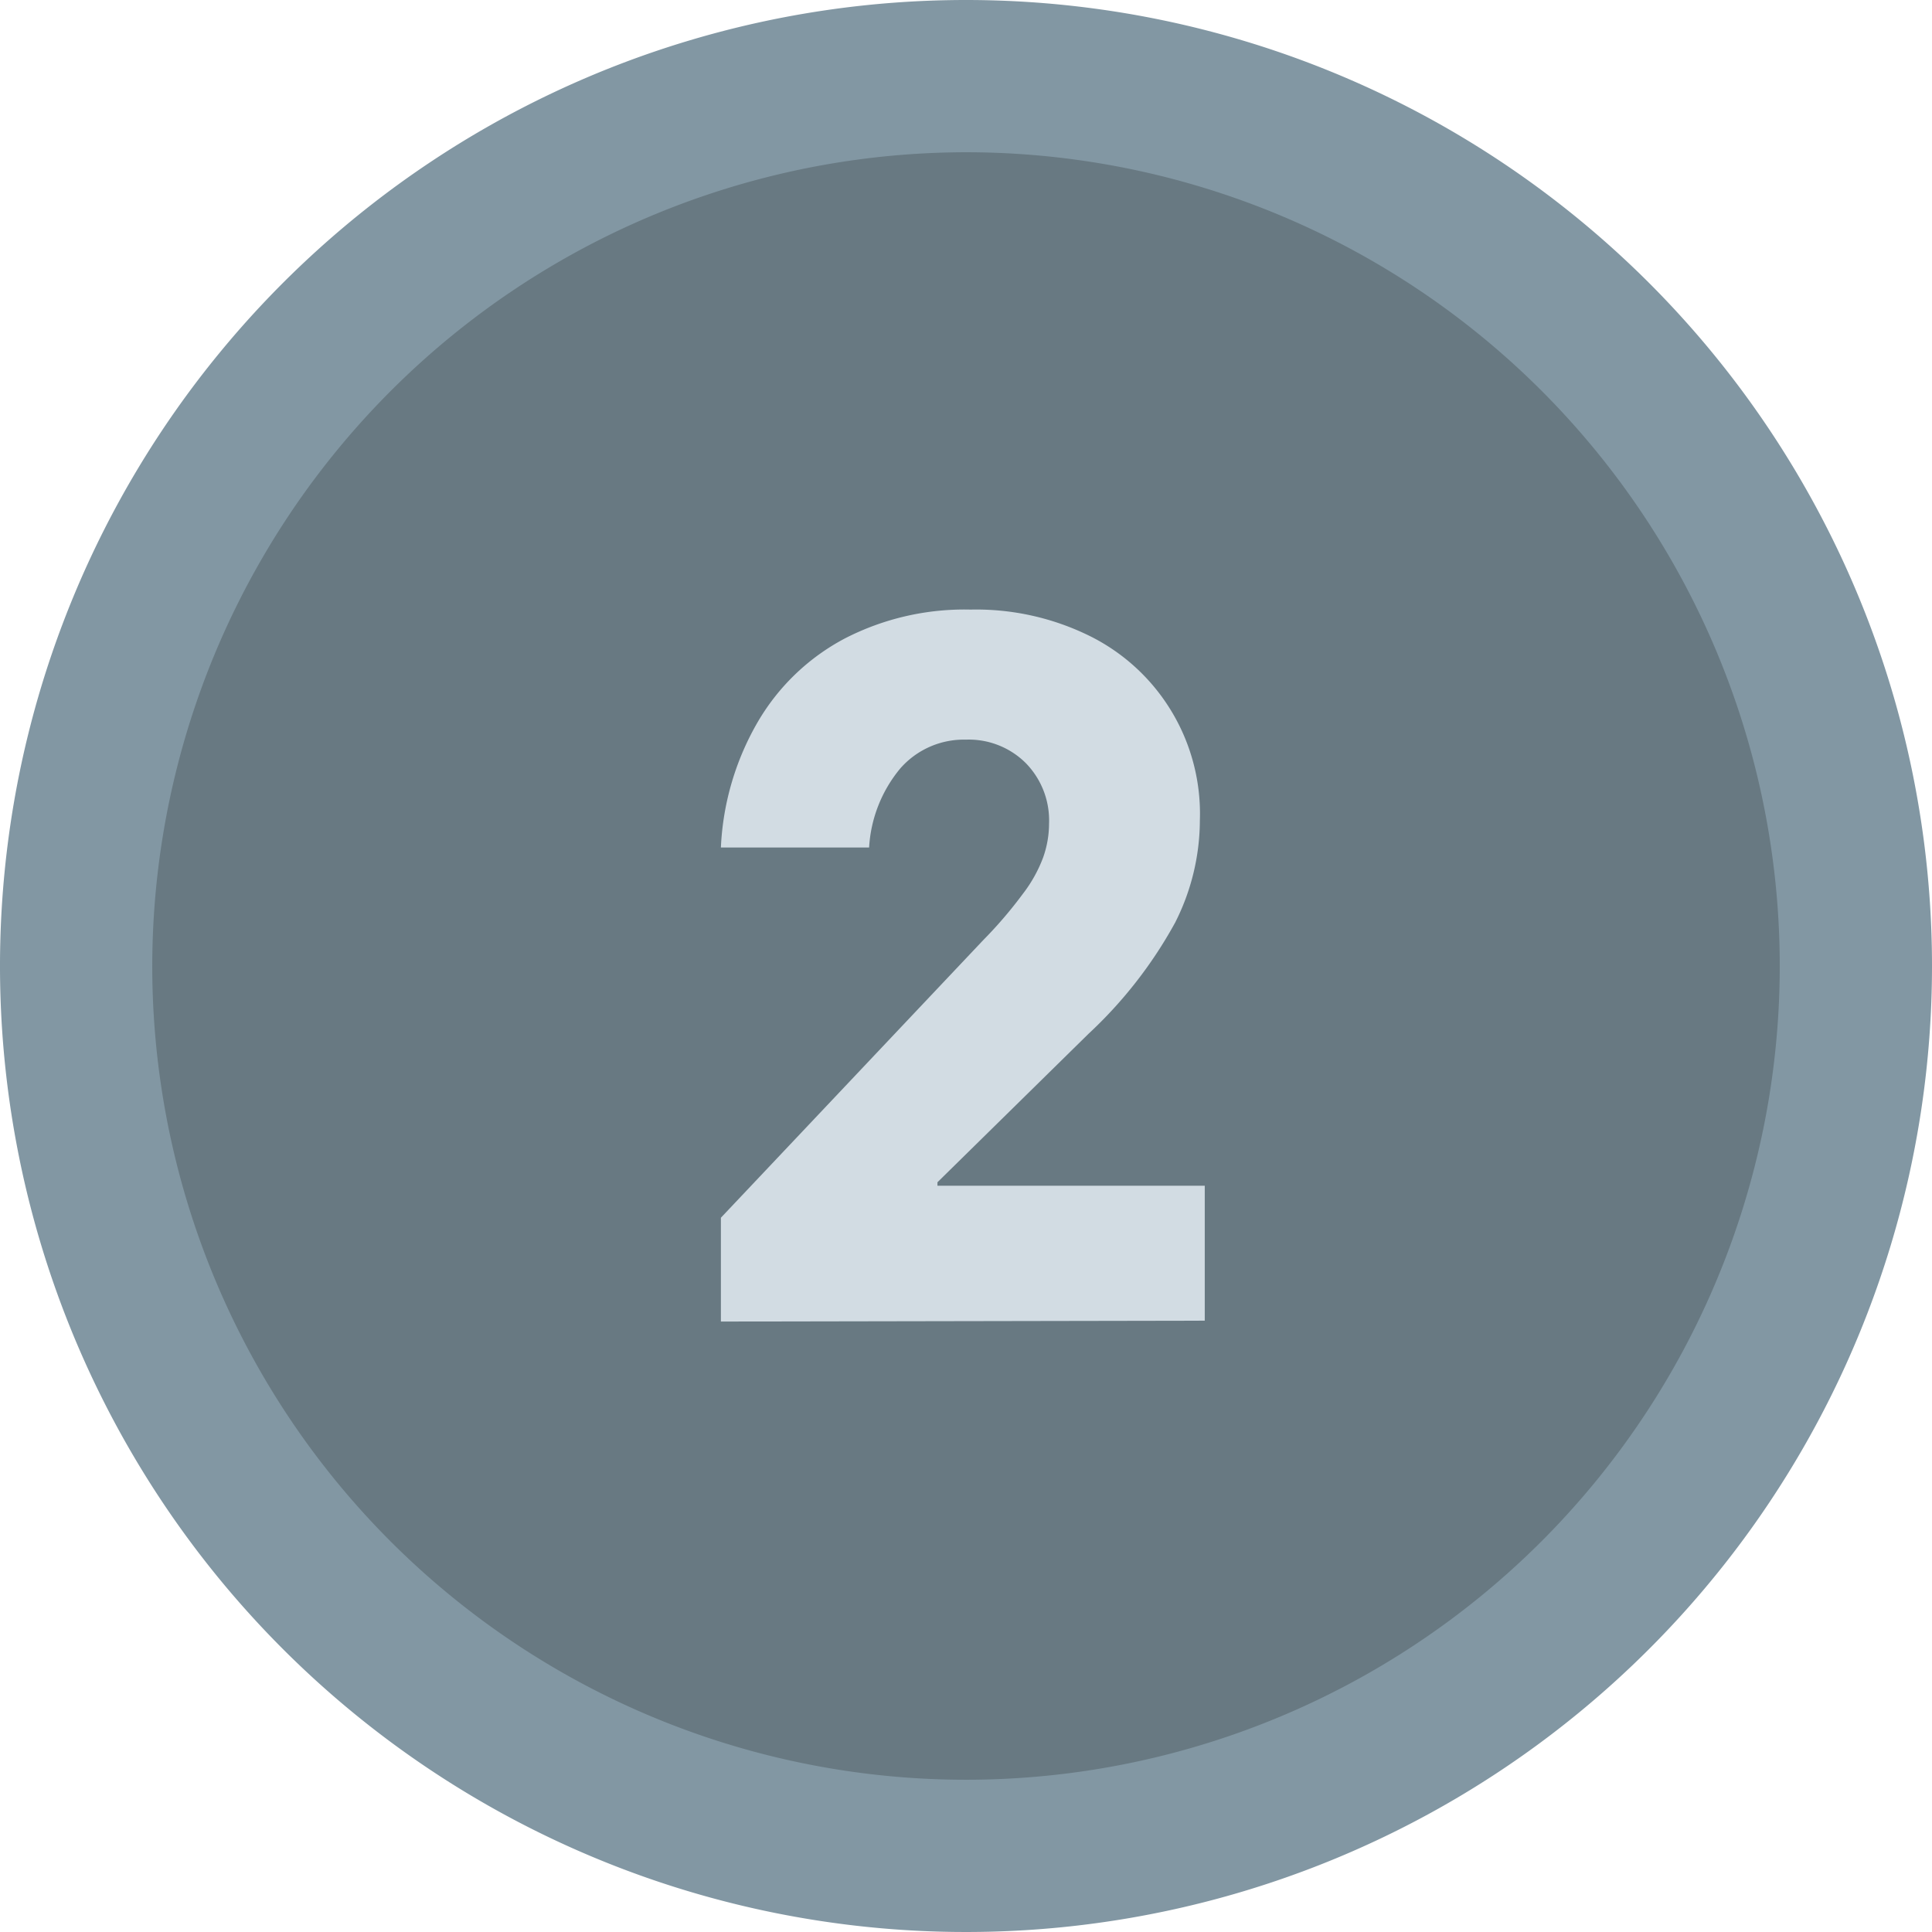
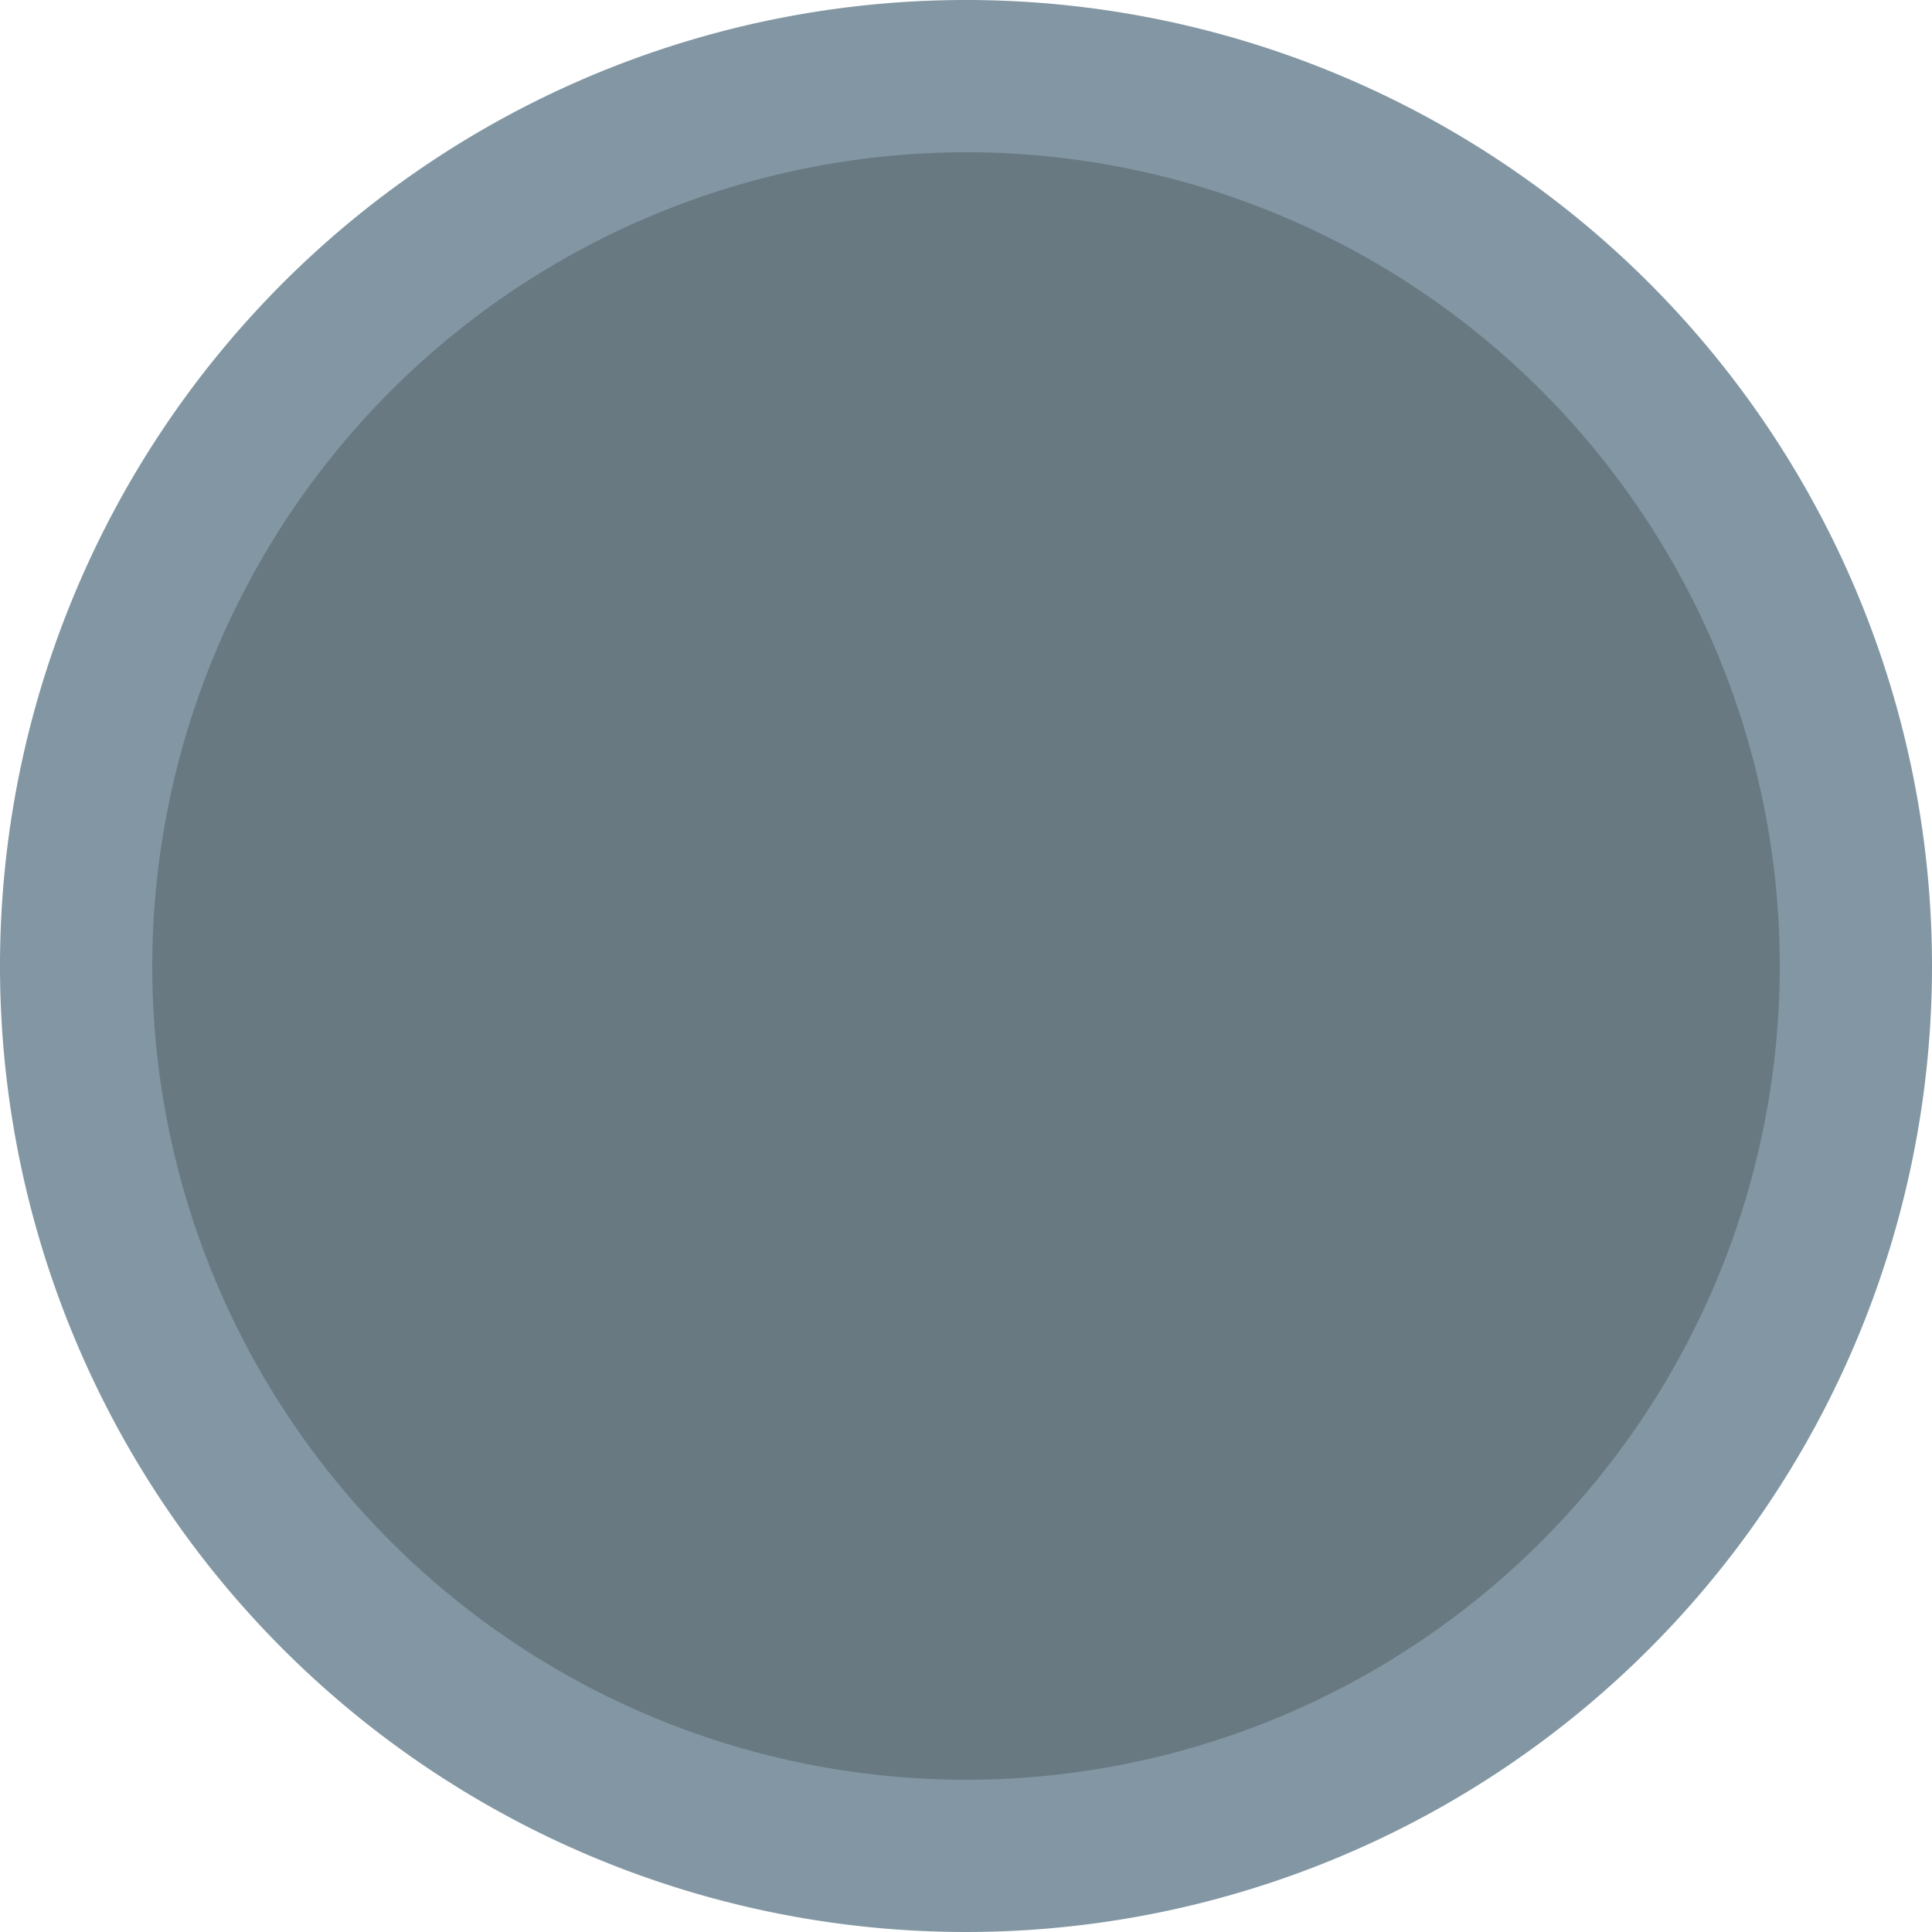
<svg xmlns="http://www.w3.org/2000/svg" viewBox="0 0 67 67">
  <defs>
    <style>.a6c77750-8f6d-499d-99e2-b8c67405e722{fill:#687982;}.e420cac8-85f1-4260-bb68-cc83a1ca93a8{fill:#8297a3;}.f11f6cca-28b1-41c1-a005-a04faac05cd1{fill:#d2dce3;}</style>
  </defs>
  <title>grafikelemente__01-1</title>
  <g id="a433e1ad-40d4-4fbf-a638-61916f1a3f65" data-name="Ebene 2">
    <circle class="a6c77750-8f6d-499d-99e2-b8c67405e722" cx="33.5" cy="33.5" r="30.86" />
    <path class="e420cac8-85f1-4260-bb68-cc83a1ca93a8" d="M33.5,5.28A28.22,28.22,0,1,1,5.28,33.5,28.25,28.25,0,0,1,33.5,5.28M33.5,0A33.5,33.5,0,1,0,67,33.5,33.5,33.5,0,0,0,33.5,0Z" />
-     <path class="f11f6cca-28b1-41c1-a005-a04faac05cd1" d="M25,45.83v-3.6L34.1,32.6A14.88,14.88,0,0,0,35.47,31a4.84,4.84,0,0,0,.7-1.25,3.51,3.51,0,0,0,.21-1.19,2.84,2.84,0,0,0-.81-2.1,2.8,2.8,0,0,0-2.07-.81,2.93,2.93,0,0,0-2.28,1,4.71,4.71,0,0,0-1.08,2.74H25A9.52,9.52,0,0,1,26.3,25a7.61,7.61,0,0,1,3-2.86,9.06,9.06,0,0,1,4.36-1,8.89,8.89,0,0,1,4.16.93,6.88,6.88,0,0,1,3.79,6.39A7.87,7.87,0,0,1,40.75,32a15.31,15.31,0,0,1-3,3.85L32.51,41v.12h9.27v4.68Z" />
  </g>
</svg>